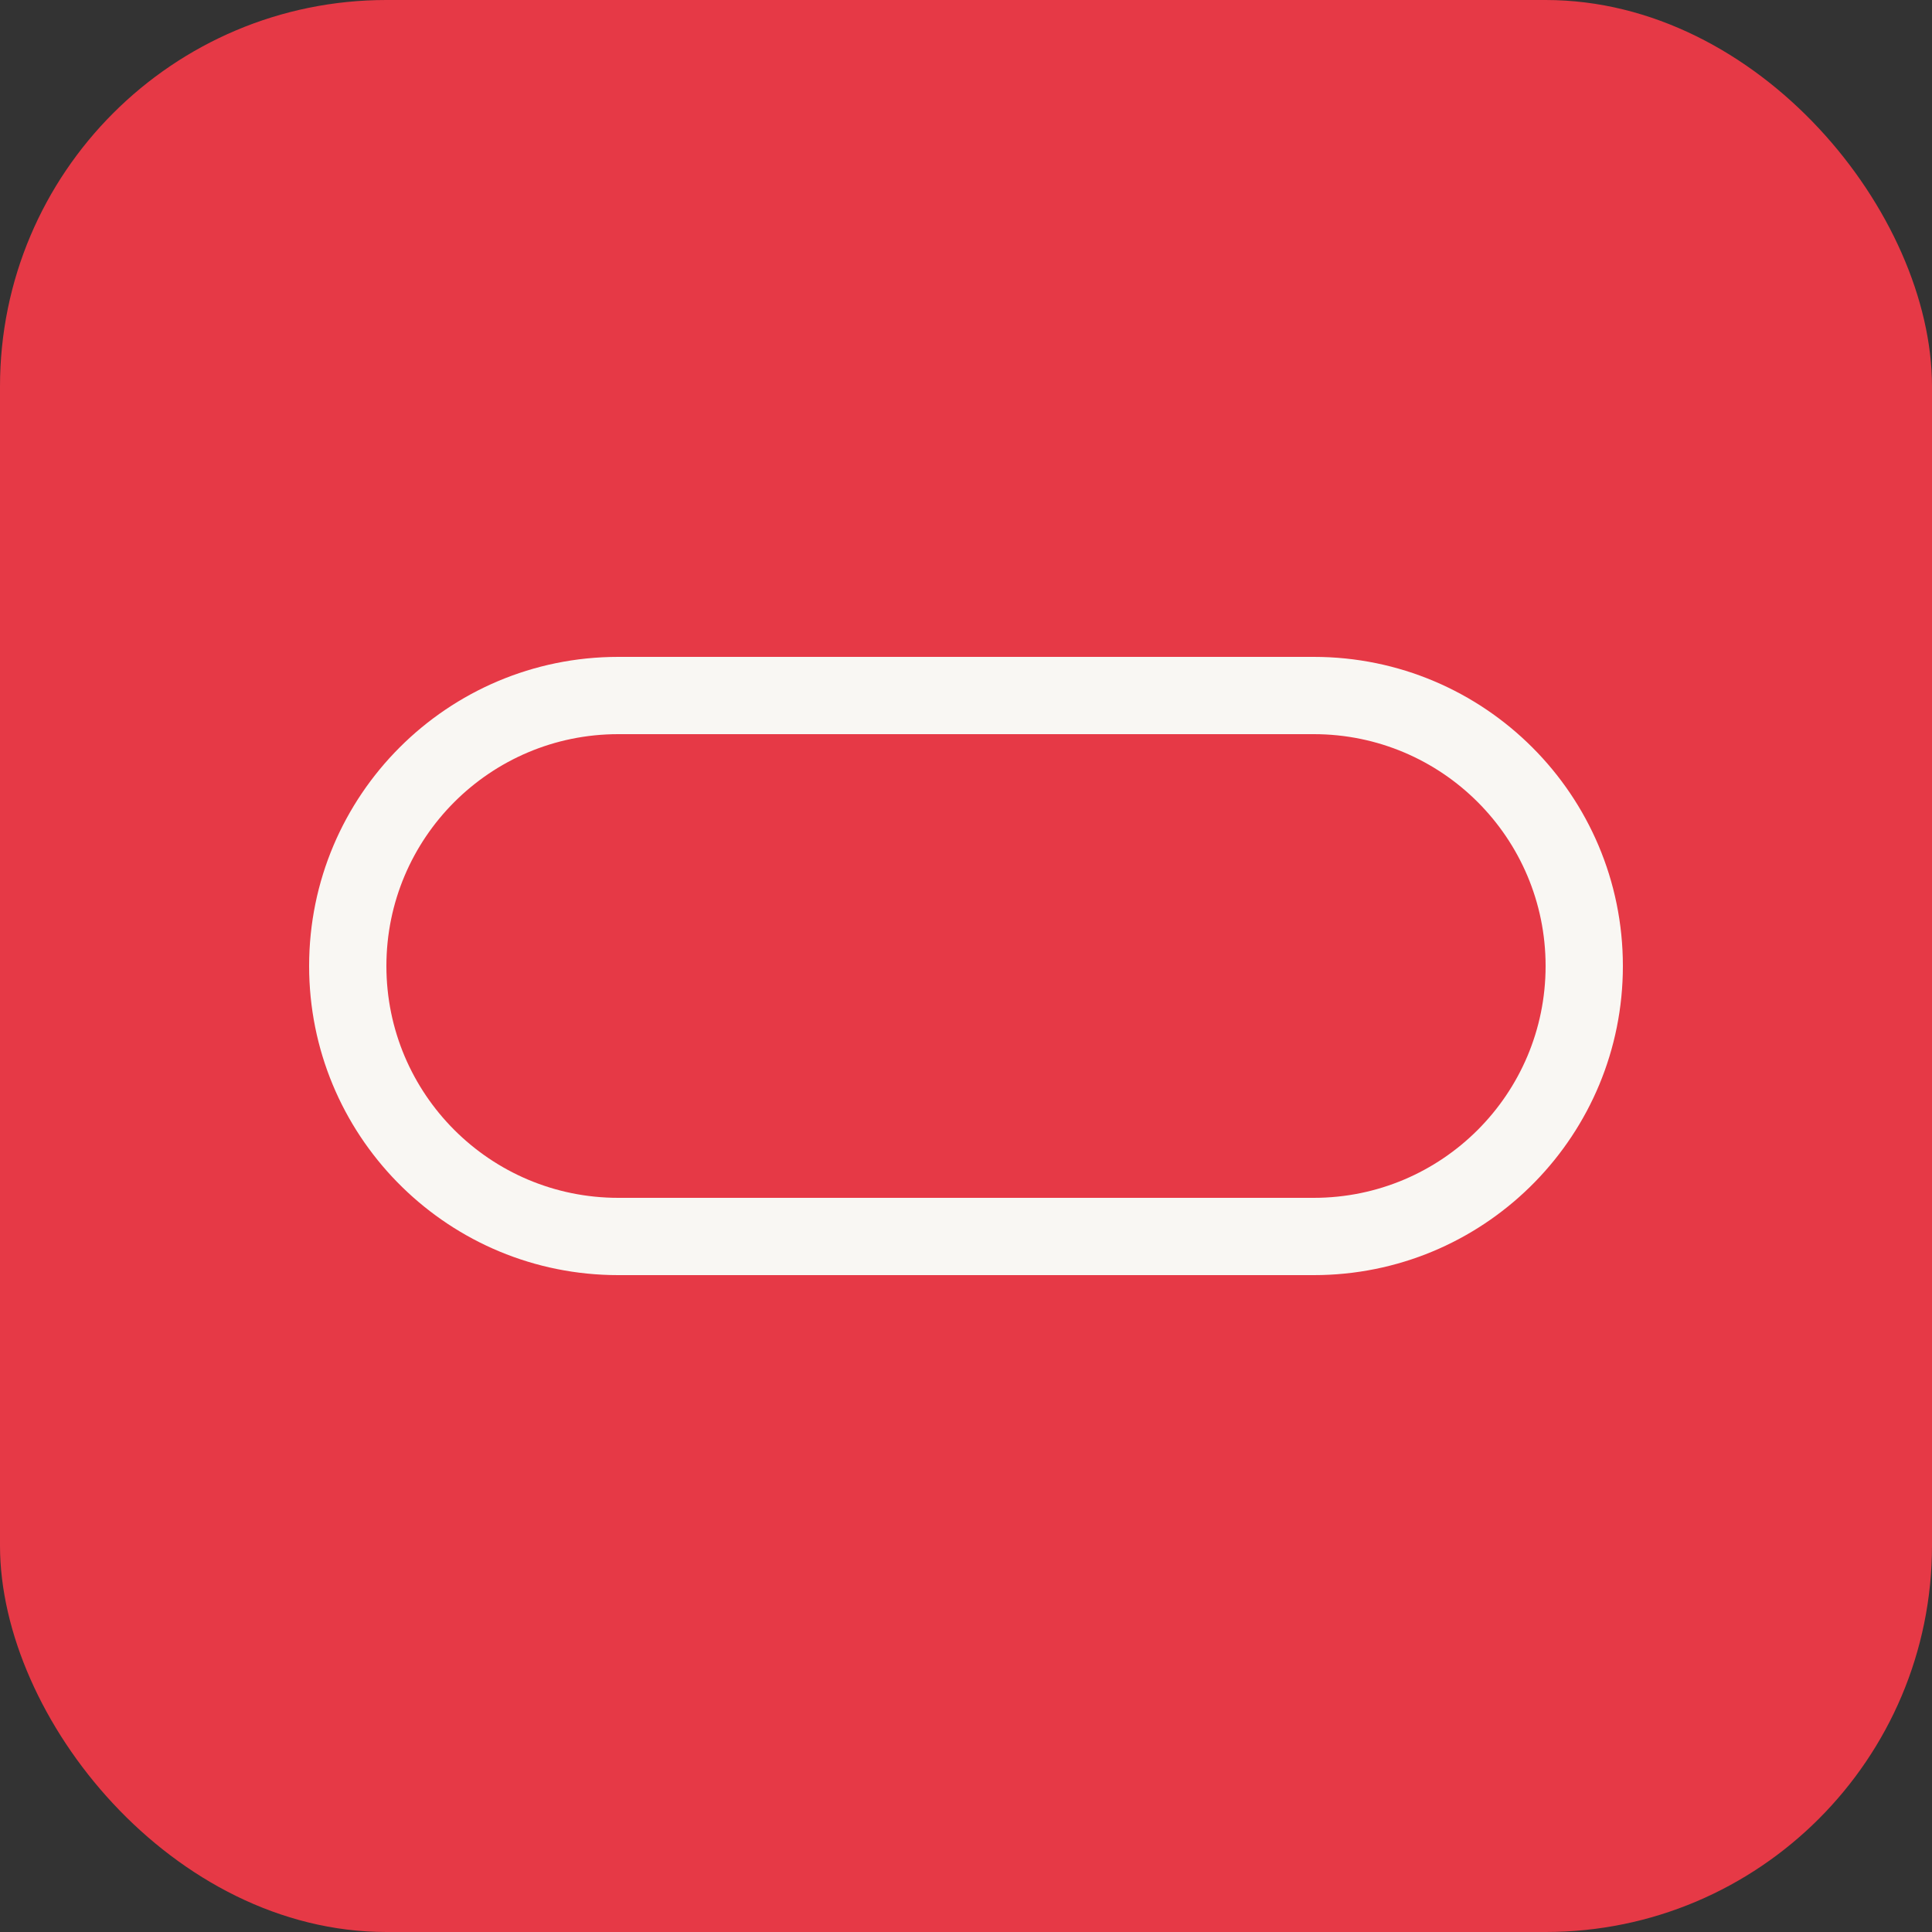
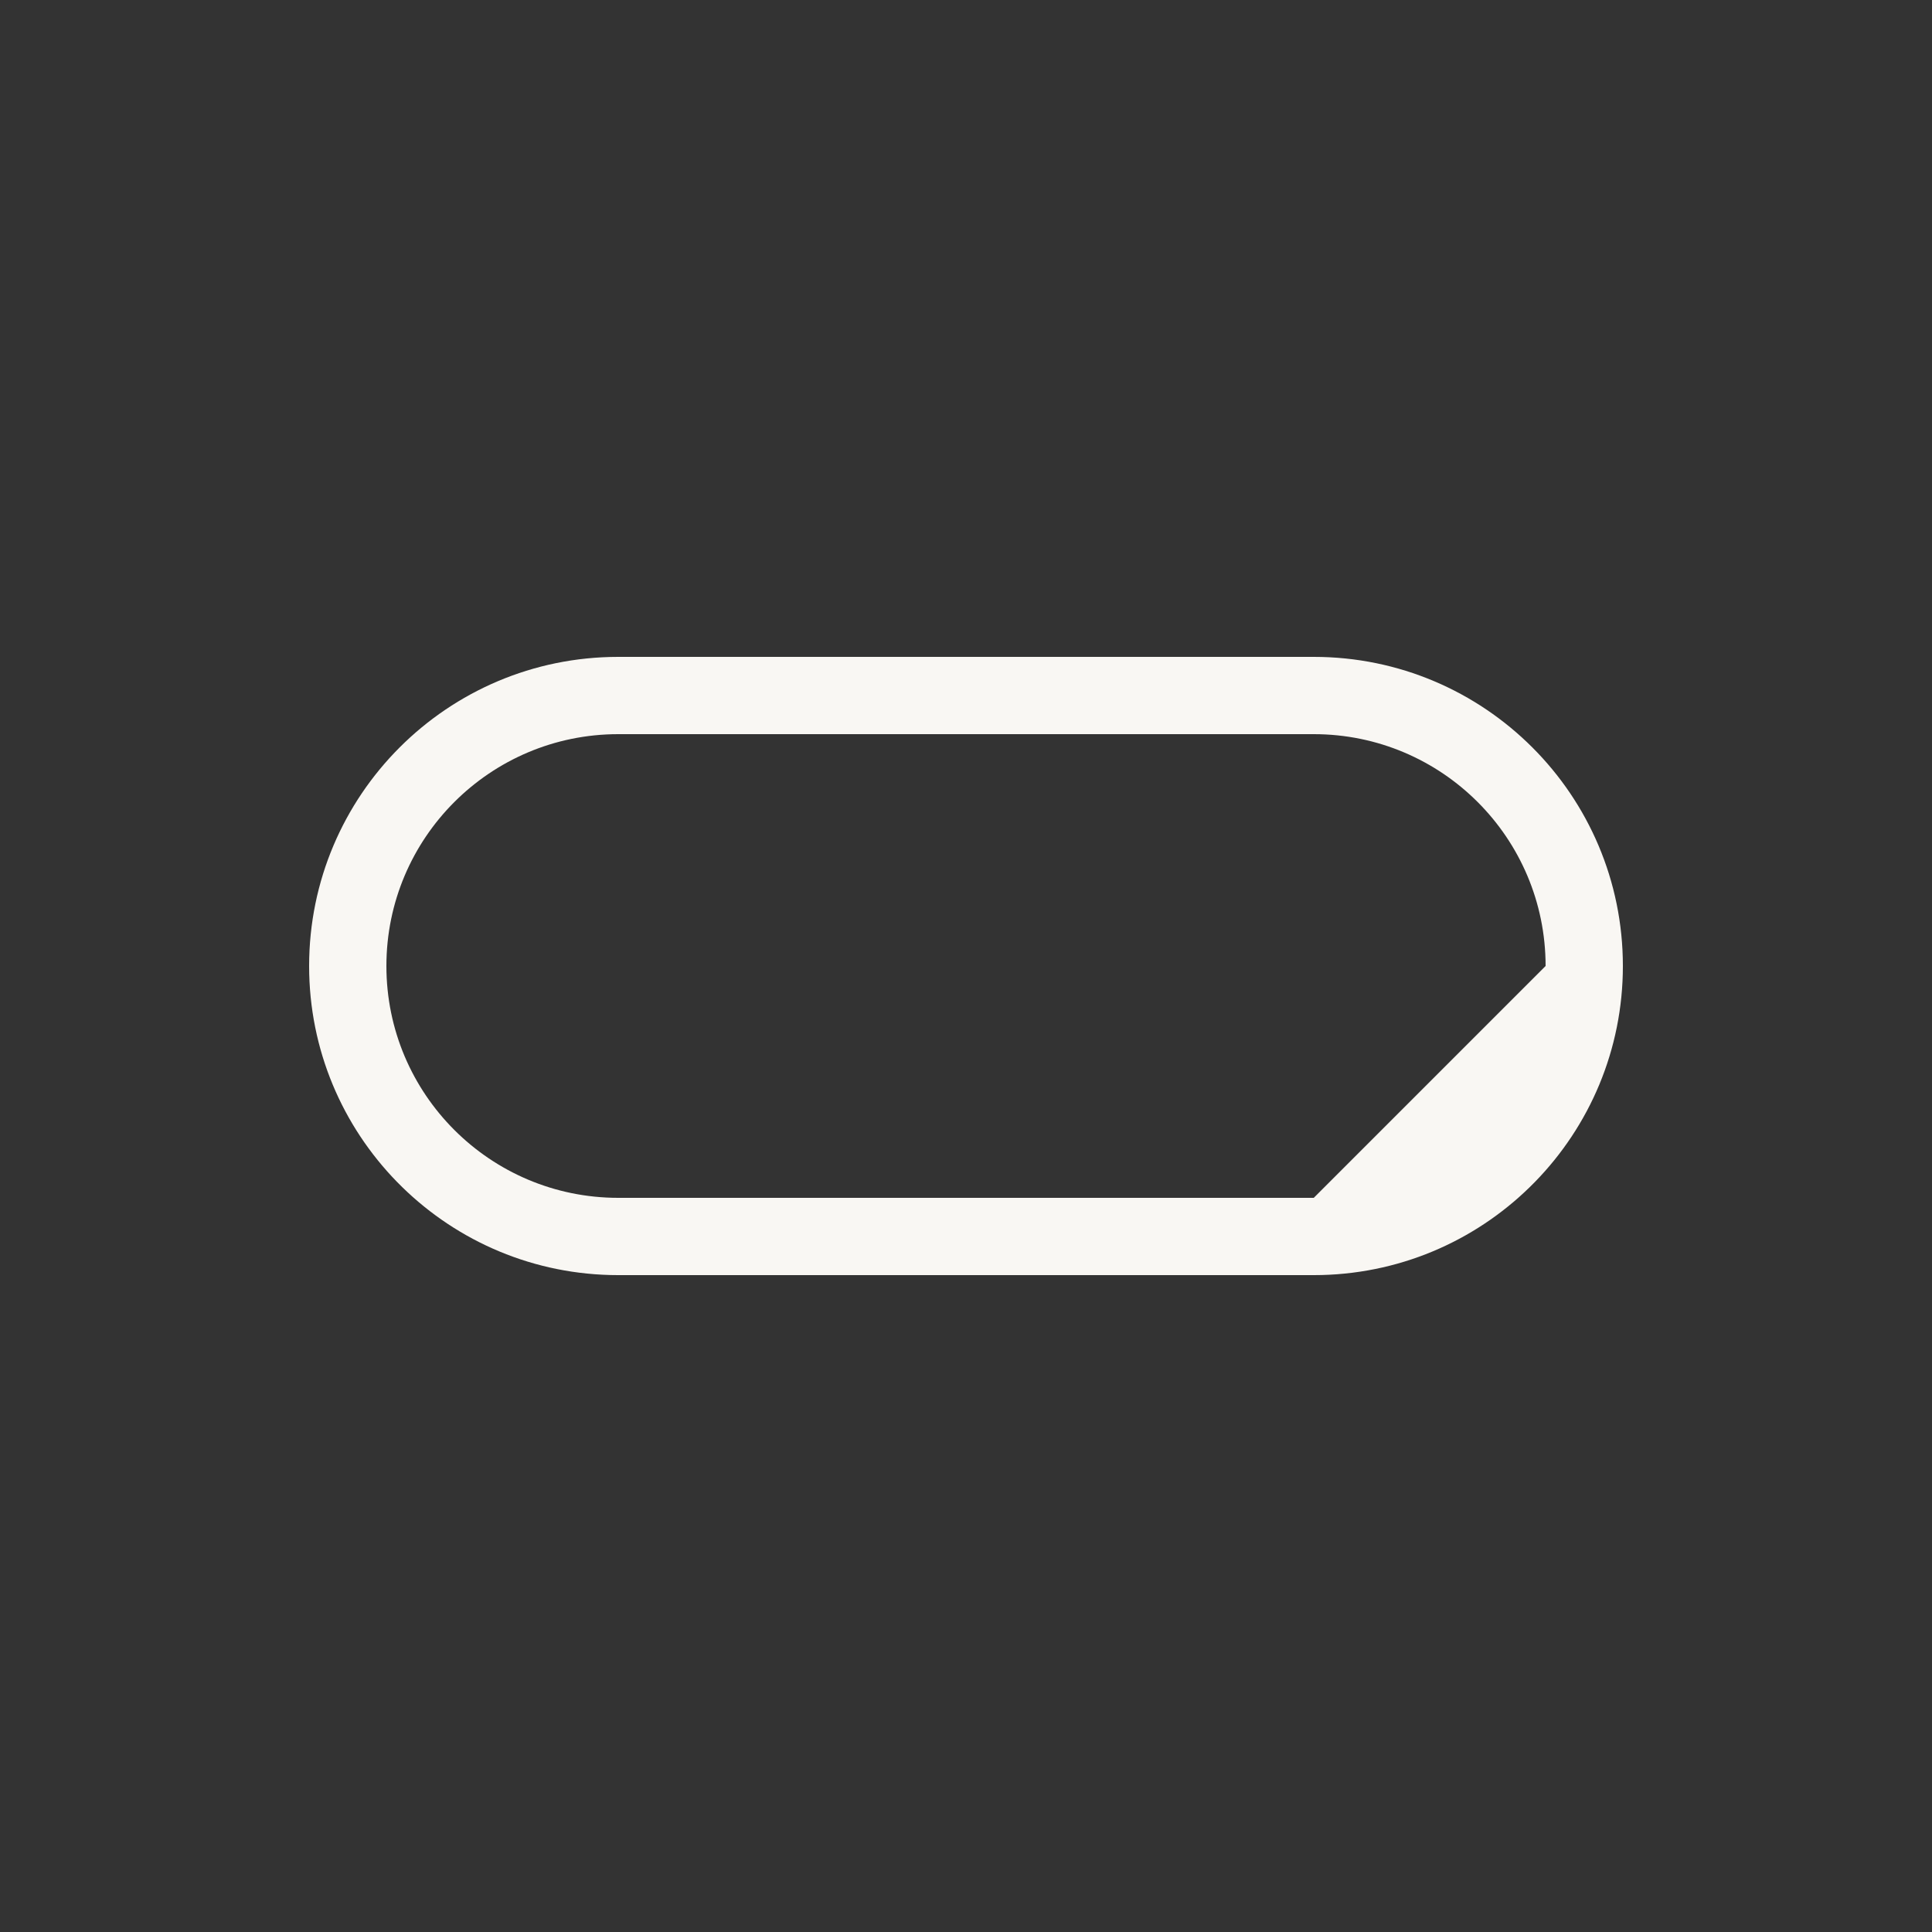
<svg xmlns="http://www.w3.org/2000/svg" width="100" height="100" viewBox="0 0 100 100" fill="none">
  <rect x="0" y="0" width="100" height="100" fill="#333333" stroke="none" />
-   <rect width="100" height="100" rx="20" fill="#E63946" />
-   <path d="M68 62V66H32V62H68ZM80 50C80 43.373 74.627 38 68 38H32C25.373 38 20 43.373 20 50C20 56.627 25.373 62 32 62V66L31.587 65.995C22.941 65.776 16 58.698 16 50C16 41.163 23.163 34 32 34H68C76.837 34 84 41.163 84 50C84 58.698 77.059 65.776 68.413 65.995L68 66V62C74.627 62 80 56.627 80 50Z" fill="#F9F7F3" />
+   <path d="M68 62V66H32V62H68ZM80 50C80 43.373 74.627 38 68 38H32C25.373 38 20 43.373 20 50C20 56.627 25.373 62 32 62V66L31.587 65.995C22.941 65.776 16 58.698 16 50C16 41.163 23.163 34 32 34H68C76.837 34 84 41.163 84 50C84 58.698 77.059 65.776 68.413 65.995L68 66V62Z" fill="#F9F7F3" />
</svg>